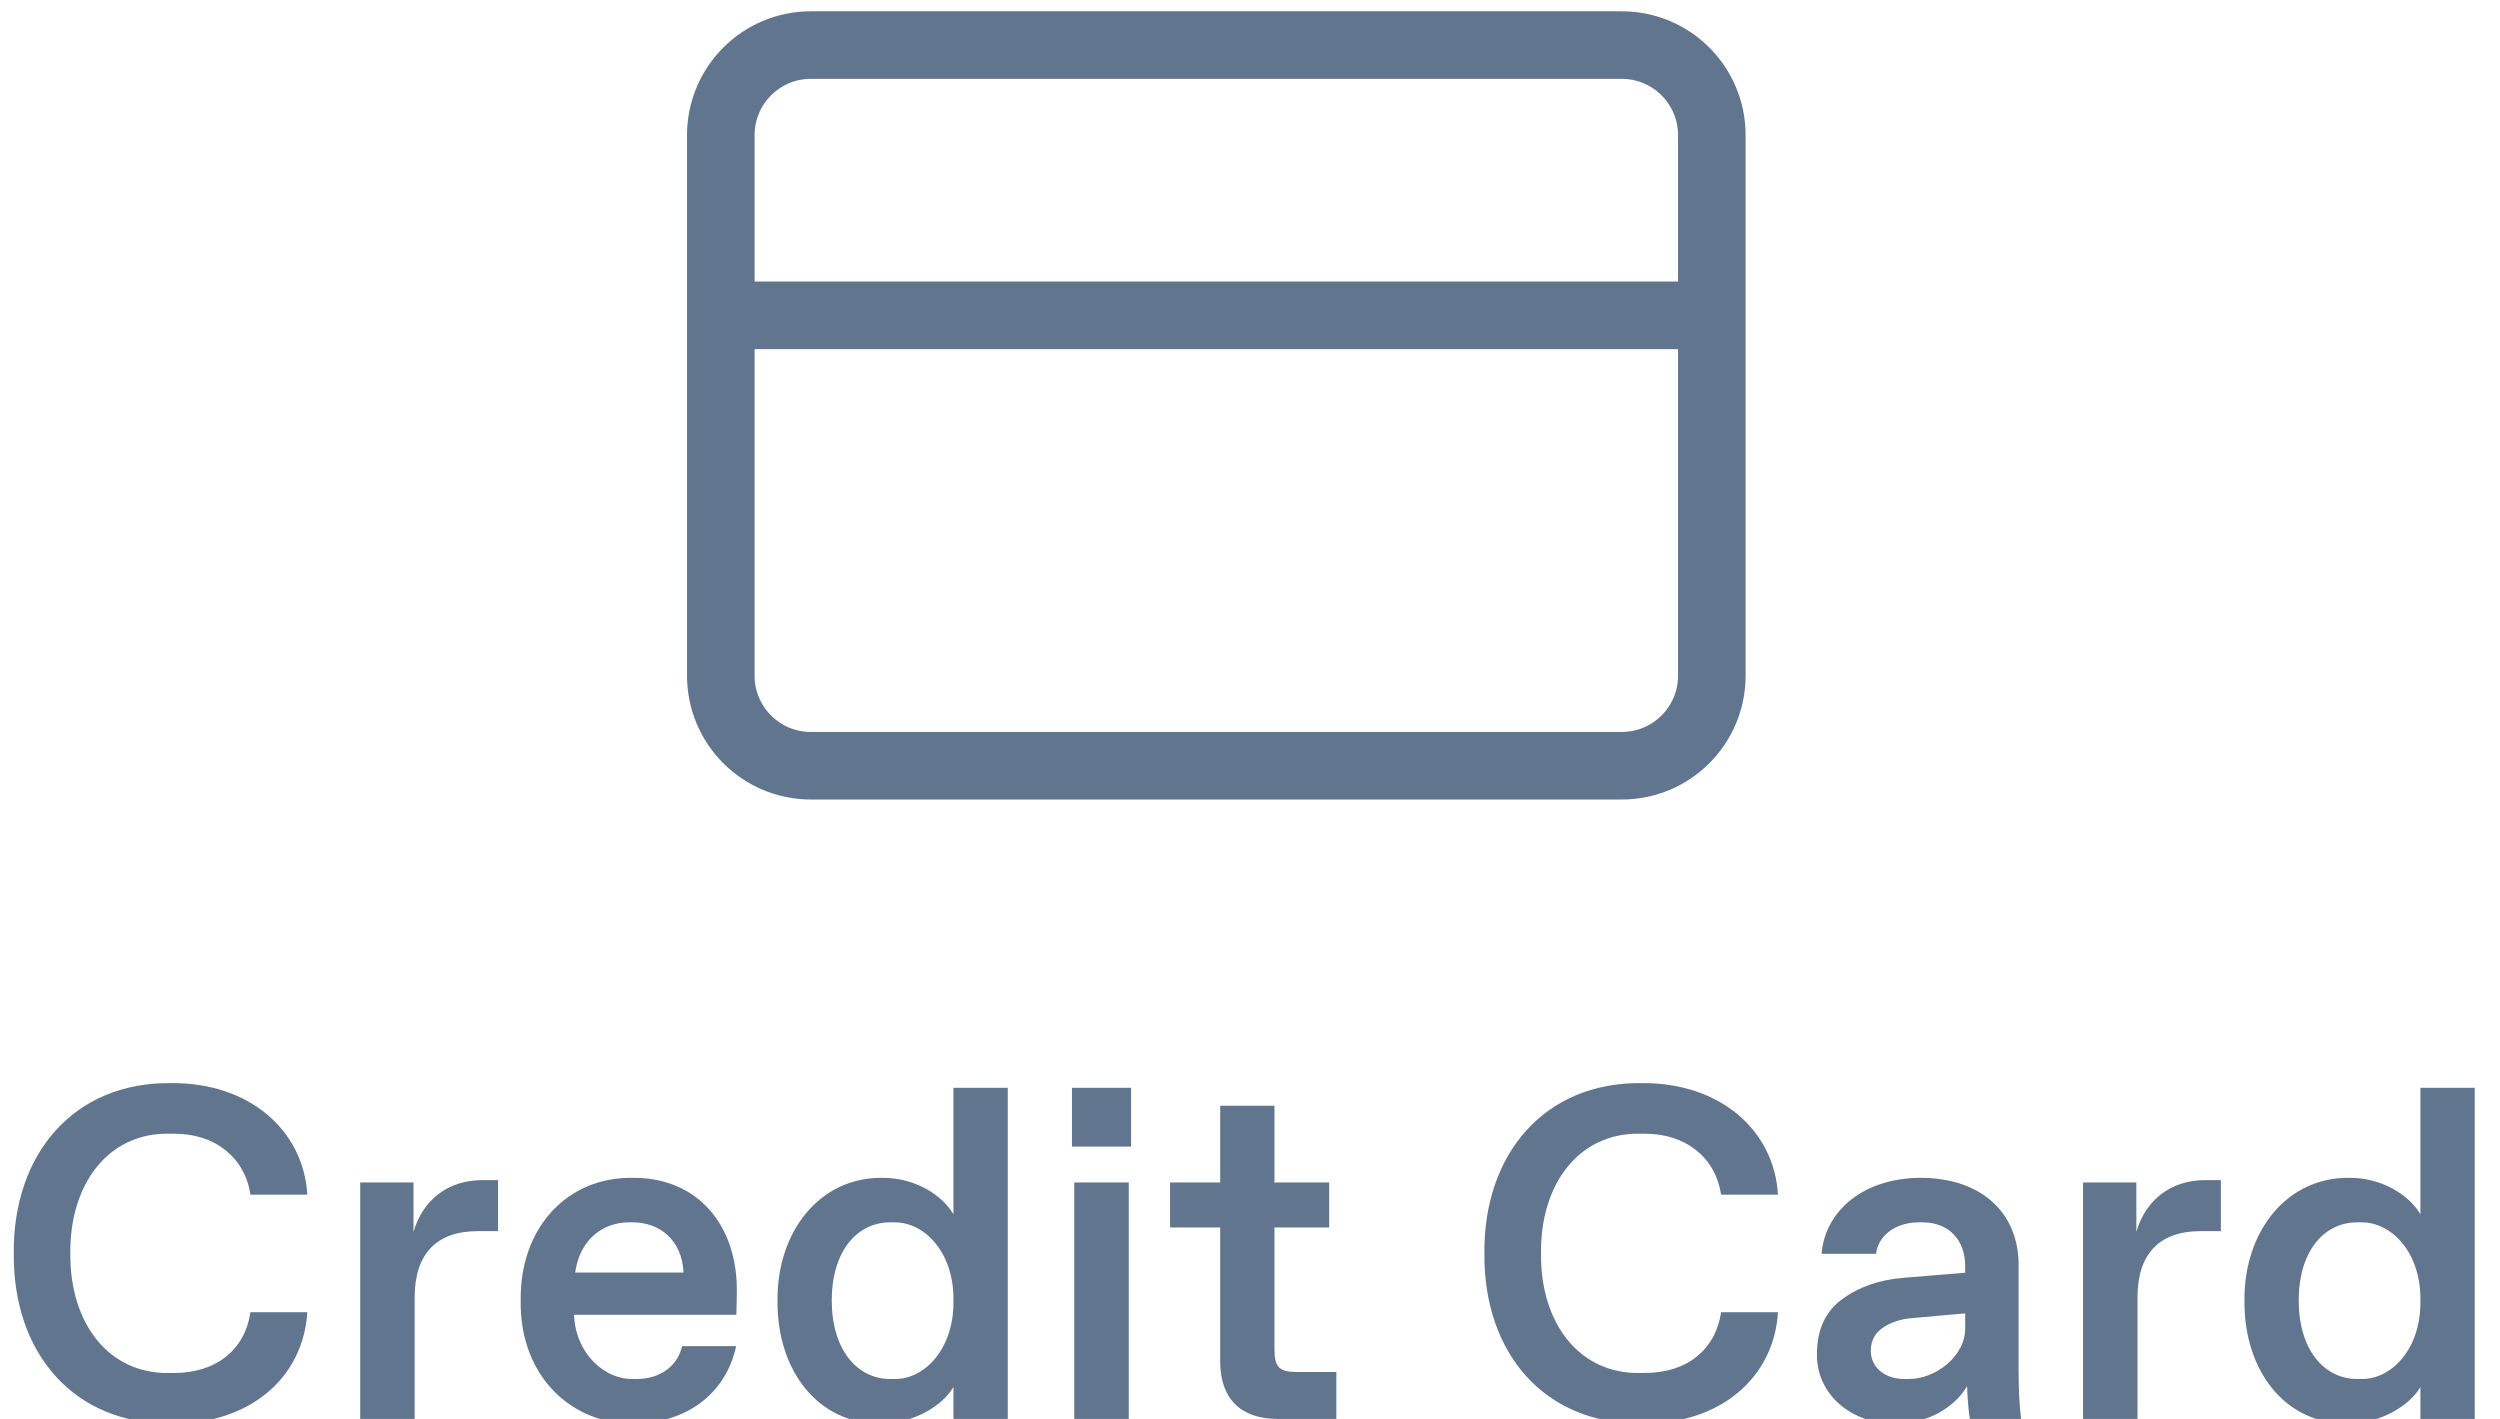
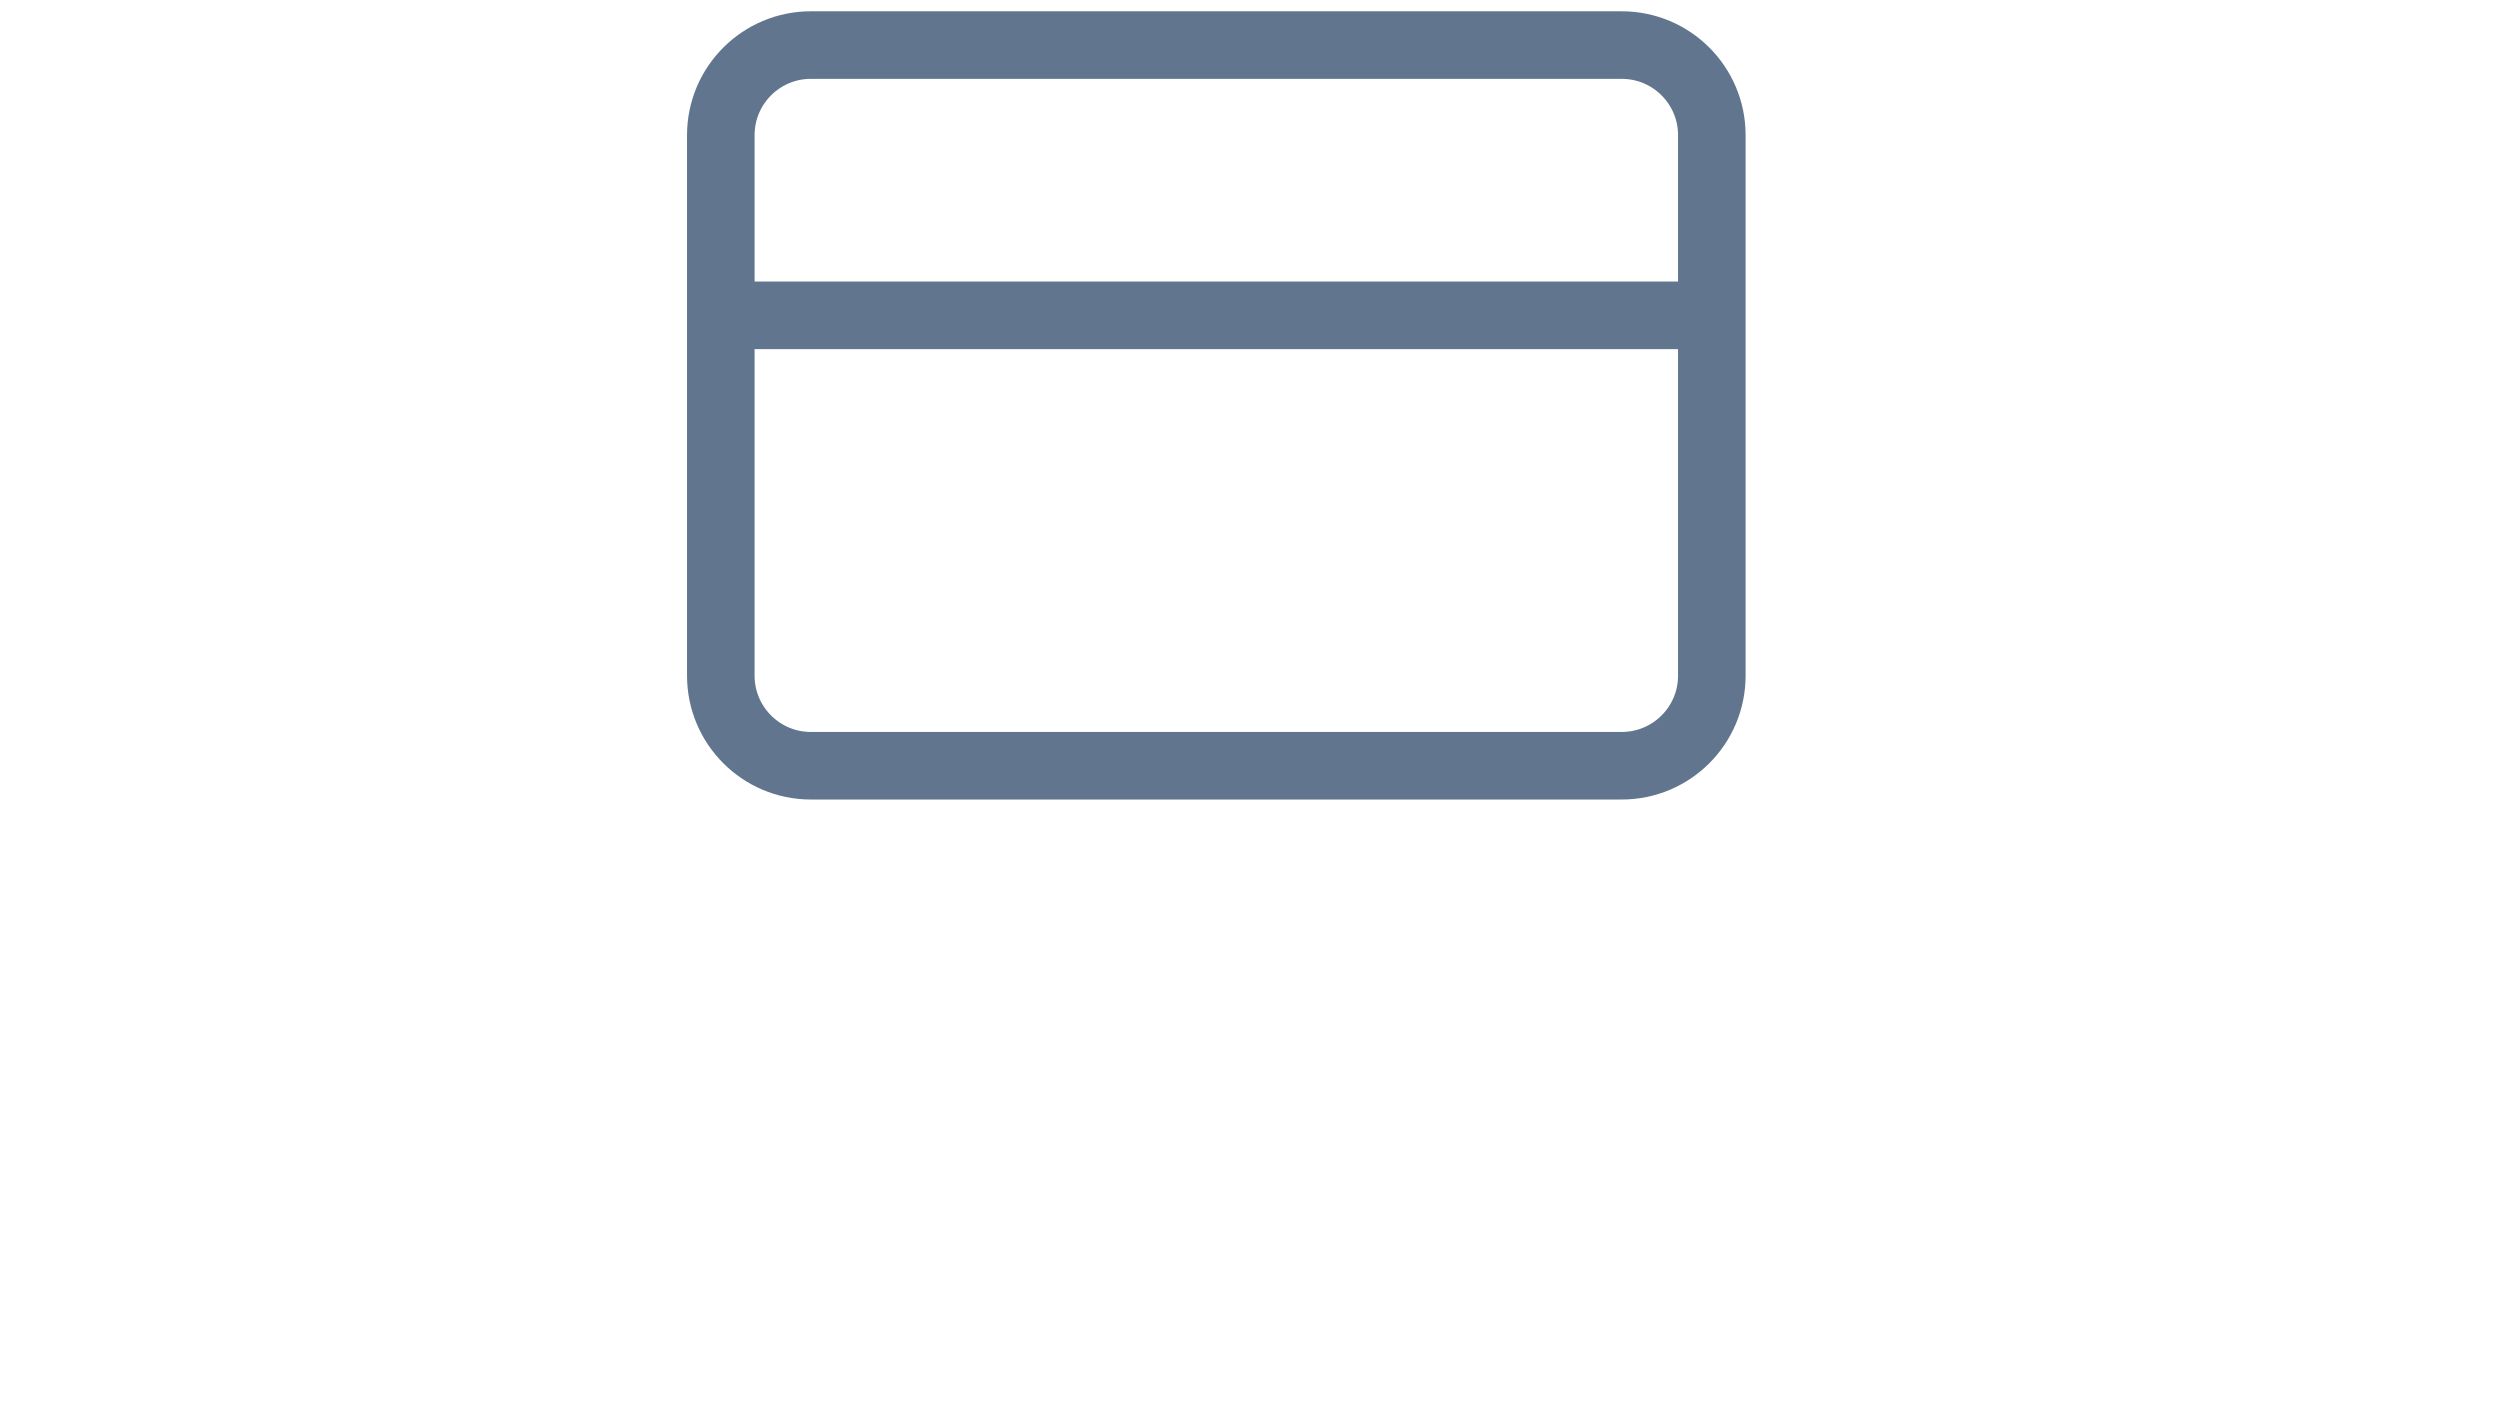
<svg xmlns="http://www.w3.org/2000/svg" width="37" height="21" viewBox="0 0 37 21">
  <g fill="none" fill-rule="evenodd">
    <path stroke="#61768E" stroke-linecap="round" stroke-linejoin="round" d="M24.001,0.667 L12.001,0.667 C11.265,0.667 10.668,1.264 10.668,2 L10.668,10 C10.668,10.736 11.265,11.333 12.001,11.333 L24.001,11.333 C24.738,11.333 25.335,10.736 25.335,10 L25.335,2 C25.335,1.264 24.738,0.667 24.001,0.667 Z M10.668,4.667 L25.335,4.667" />
-     <path fill="#61768E" fill-rule="nonzero" d="M0.204,18.549 C0.19,17.083 1.089,16.013 2.531,16.03 C3.693,16.02 4.493,16.731 4.548,17.681 L3.707,17.681 C3.663,17.401 3.536,17.182 3.334,17.021 C3.133,16.861 2.88,16.779 2.569,16.779 L2.497,16.779 C1.615,16.765 1.031,17.507 1.041,18.549 C1.031,19.592 1.615,20.334 2.497,20.32 L2.569,20.32 C2.88,20.32 3.136,20.241 3.338,20.084 C3.54,19.923 3.663,19.705 3.707,19.421 L4.548,19.421 C4.49,20.388 3.697,21.082 2.531,21.068 C1.089,21.082 0.19,20.023 0.204,18.549 Z M5.331,21 L5.331,17.5 L6.12,17.5 L6.12,18.231 C6.26,17.75 6.64,17.466 7.135,17.466 L7.371,17.466 L7.371,18.221 L7.07,18.221 C6.458,18.221 6.137,18.56 6.137,19.202 L6.137,21 L5.331,21 Z M7.706,19.247 C7.692,18.156 8.41,17.418 9.357,17.432 C10.328,17.421 10.912,18.136 10.905,19.106 C10.905,19.185 10.902,19.305 10.898,19.459 L8.496,19.459 C8.52,20.05 8.964,20.419 9.367,20.409 L9.422,20.409 C9.767,20.409 10.027,20.221 10.095,19.923 L10.895,19.923 C10.745,20.621 10.167,21.068 9.367,21.068 C8.482,21.079 7.689,20.388 7.706,19.247 Z M8.513,18.833 L10.116,18.833 C10.095,18.351 9.76,18.091 9.367,18.091 L9.309,18.091 C8.926,18.091 8.581,18.341 8.513,18.833 Z M11.507,19.25 C11.497,18.225 12.136,17.415 13.069,17.432 C13.544,17.432 13.947,17.688 14.111,17.972 L14.111,16.099 L14.915,16.099 L14.915,21 L14.111,21 L14.111,20.528 C13.947,20.809 13.517,21.068 13.038,21.068 C12.108,21.082 11.497,20.282 11.507,19.25 Z M13.175,20.409 L13.233,20.409 C13.684,20.419 14.122,19.961 14.111,19.25 C14.122,18.539 13.684,18.084 13.233,18.091 L13.175,18.091 C12.683,18.091 12.31,18.519 12.31,19.247 C12.31,19.971 12.683,20.409 13.175,20.409 Z M15.865,16.97 L15.865,16.099 L16.74,16.099 L16.74,16.97 L15.865,16.97 Z M15.899,21 L15.899,17.5 L16.706,17.5 L16.706,21 L15.899,21 Z M18.059,20.149 L18.059,18.166 L17.317,18.166 L17.317,17.5 L18.059,17.5 L18.059,16.365 L18.862,16.365 L18.862,17.5 L19.672,17.5 L19.672,18.166 L18.862,18.166 L18.862,19.964 C18.862,20.238 18.931,20.306 19.204,20.306 L19.778,20.306 L19.778,21 L18.91,21 C18.36,21 18.059,20.699 18.059,20.149 Z M21.969,18.549 C21.956,17.083 22.855,16.013 24.297,16.03 C25.459,16.02 26.259,16.731 26.314,17.681 L25.473,17.681 C25.428,17.401 25.302,17.182 25.1,17.021 C24.898,16.861 24.645,16.779 24.334,16.779 L24.263,16.779 C23.381,16.765 22.796,17.507 22.807,18.549 C22.796,19.592 23.381,20.334 24.263,20.32 L24.334,20.32 C24.645,20.32 24.902,20.241 25.104,20.084 C25.305,19.923 25.428,19.705 25.473,19.421 L26.314,19.421 C26.255,20.388 25.462,21.082 24.297,21.068 C22.855,21.082 21.956,20.023 21.969,18.549 Z M29.913,21 L29.154,21 C29.14,20.928 29.127,20.791 29.116,20.597 L29.113,20.515 C29.02,20.675 28.877,20.809 28.686,20.915 C28.498,21.017 28.282,21.068 28.043,21.068 C27.404,21.075 26.881,20.638 26.891,20.04 C26.891,19.681 27.014,19.414 27.257,19.233 C27.5,19.052 27.804,18.942 28.169,18.912 L29.085,18.836 L29.085,18.741 C29.085,18.348 28.839,18.091 28.456,18.091 L28.398,18.091 C28.053,18.091 27.797,18.286 27.766,18.556 L26.959,18.556 C27.014,17.903 27.602,17.432 28.426,17.432 C29.318,17.432 29.875,17.944 29.875,18.72 L29.875,20.231 C29.875,20.58 29.889,20.836 29.913,21 Z M29.085,19.643 L29.085,19.438 L28.279,19.51 C28.111,19.527 27.971,19.575 27.858,19.657 C27.746,19.735 27.688,19.848 27.688,19.992 C27.688,20.238 27.896,20.409 28.18,20.409 L28.234,20.409 C28.645,20.419 29.099,20.064 29.085,19.643 Z M30.829,21 L30.829,17.5 L31.618,17.5 L31.618,18.231 C31.758,17.75 32.138,17.466 32.633,17.466 L32.869,17.466 L32.869,18.221 L32.568,18.221 C31.956,18.221 31.635,18.56 31.635,19.202 L31.635,21 L30.829,21 Z M33.218,19.25 C33.208,18.225 33.847,17.415 34.78,17.432 C35.255,17.432 35.658,17.688 35.822,17.972 L35.822,16.099 L36.626,16.099 L36.626,21 L35.822,21 L35.822,20.528 C35.658,20.809 35.227,21.068 34.749,21.068 C33.819,21.082 33.208,20.282 33.218,19.25 Z M34.886,20.409 L34.944,20.409 C35.395,20.419 35.833,19.961 35.822,19.25 C35.833,18.539 35.395,18.084 34.944,18.091 L34.886,18.091 C34.394,18.091 34.021,18.519 34.021,19.247 C34.021,19.971 34.394,20.409 34.886,20.409 Z" />
  </g>
</svg>